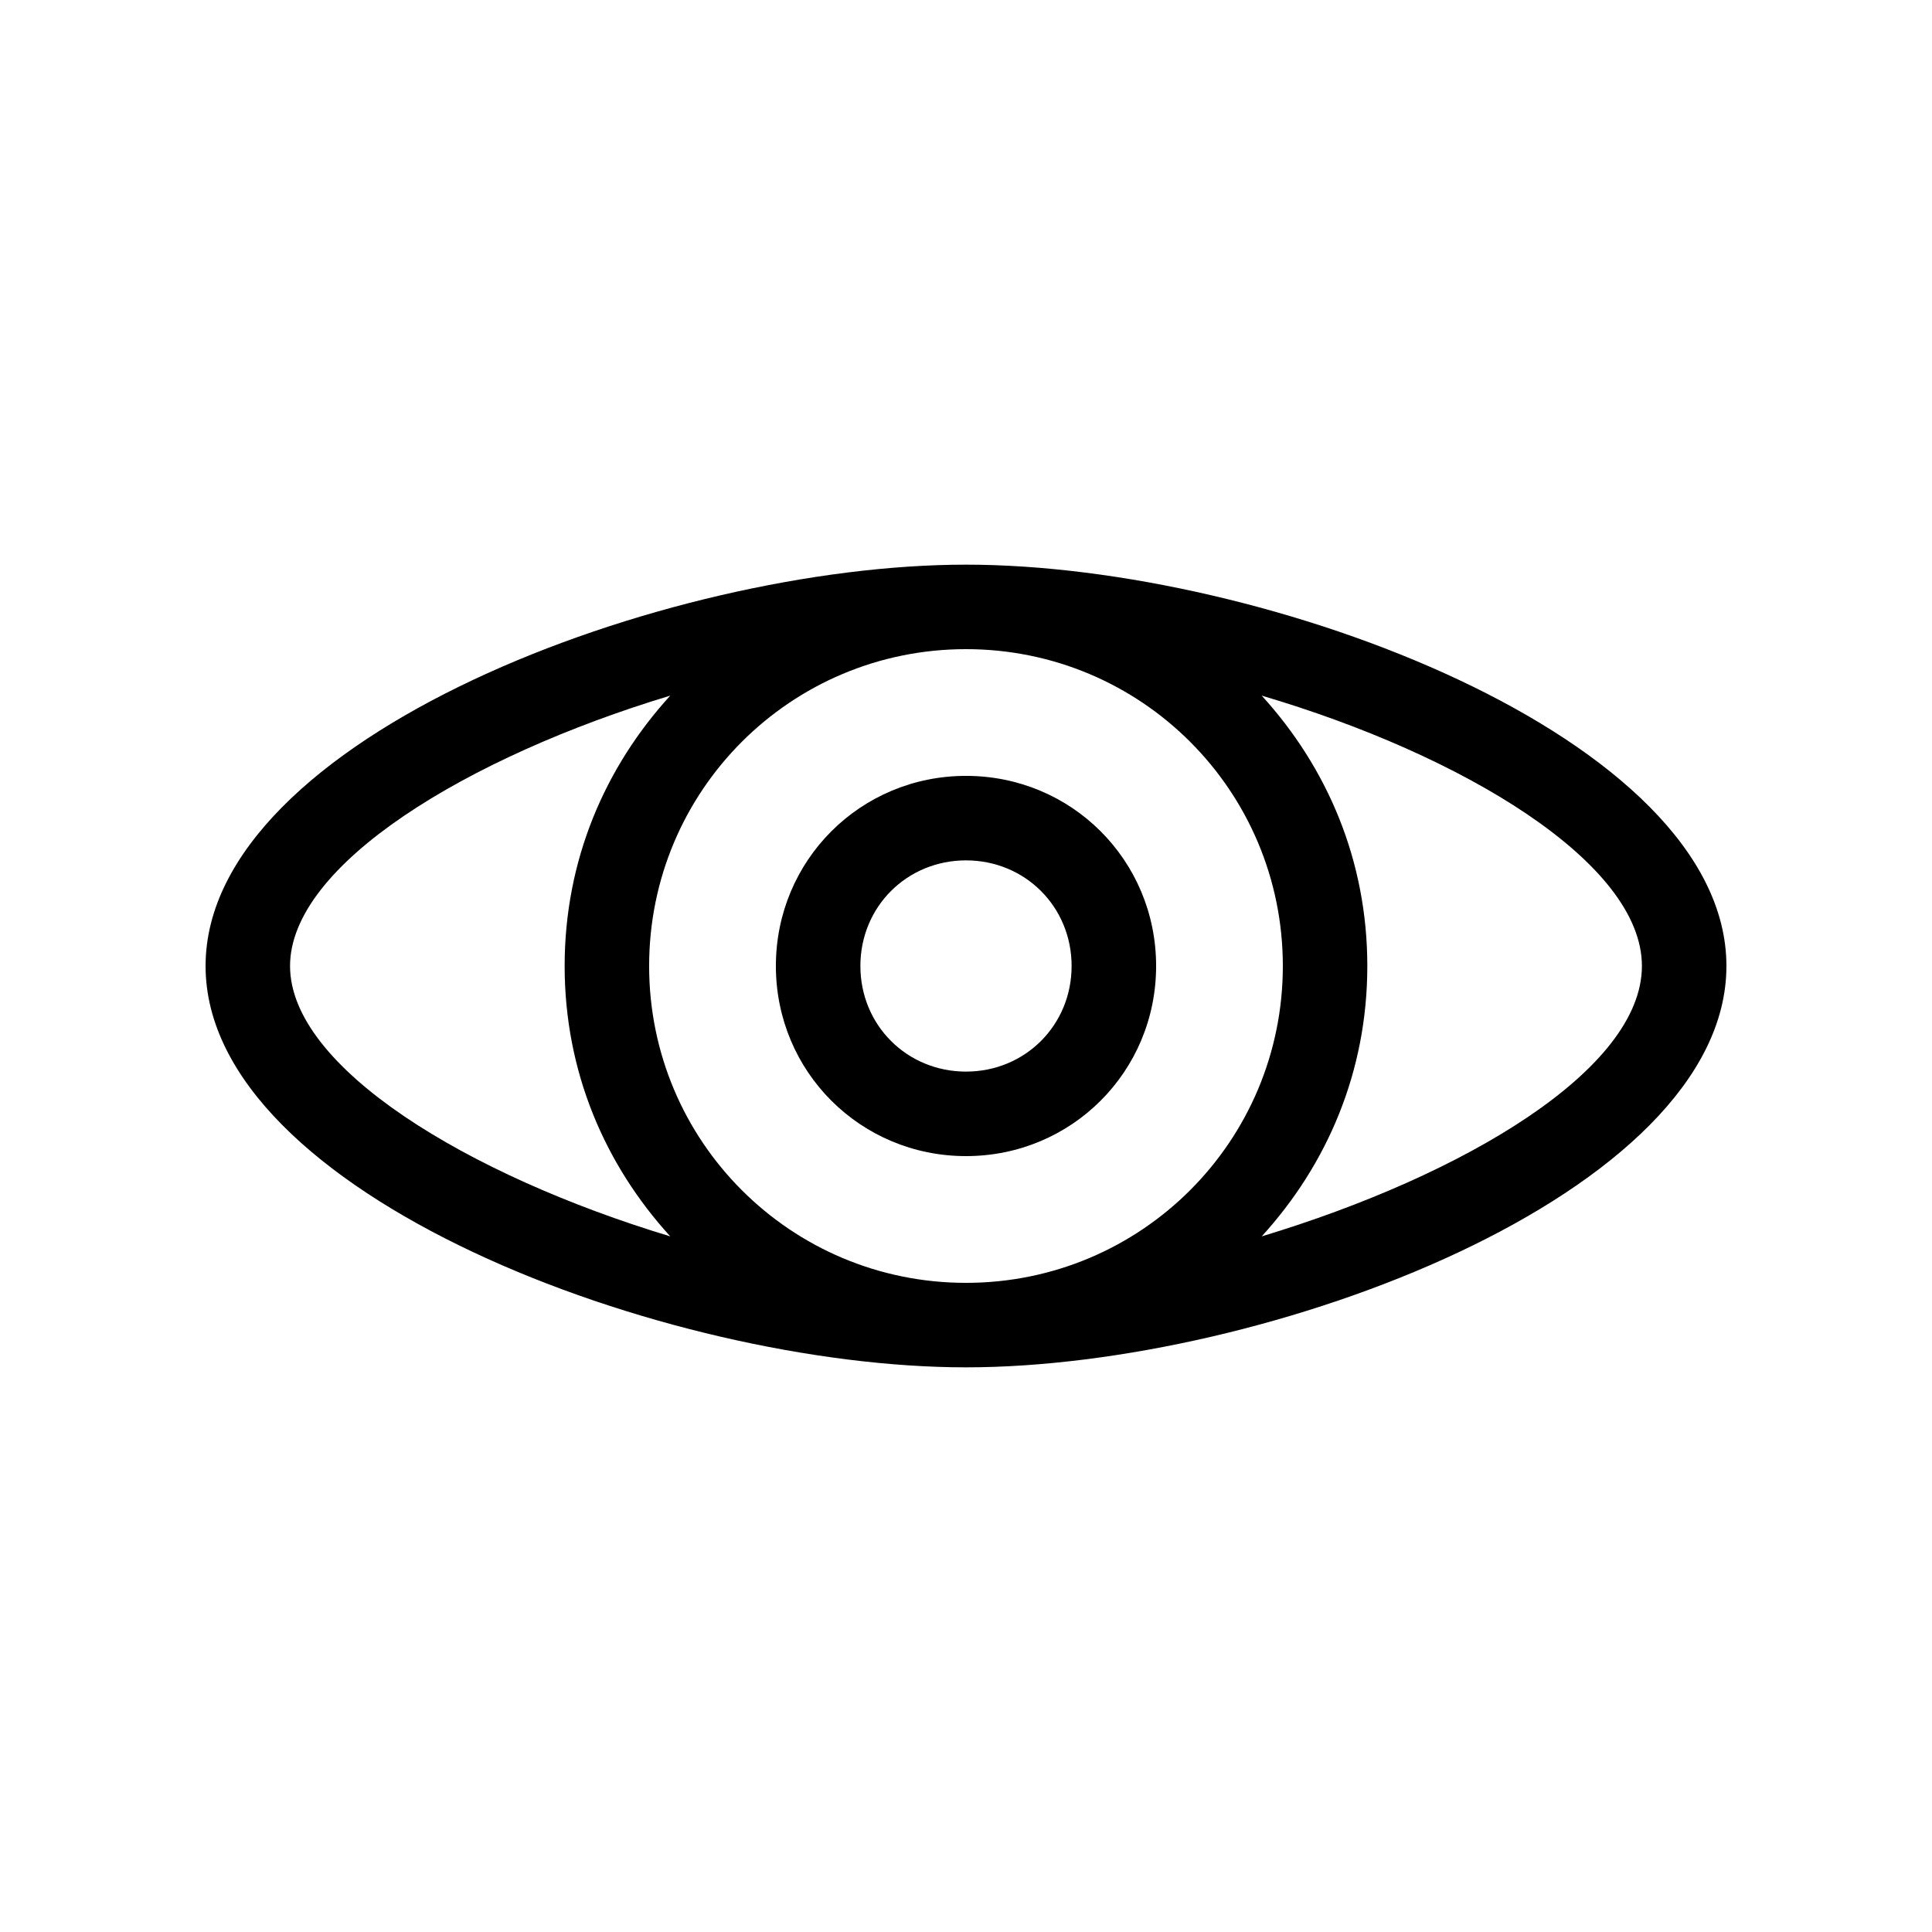
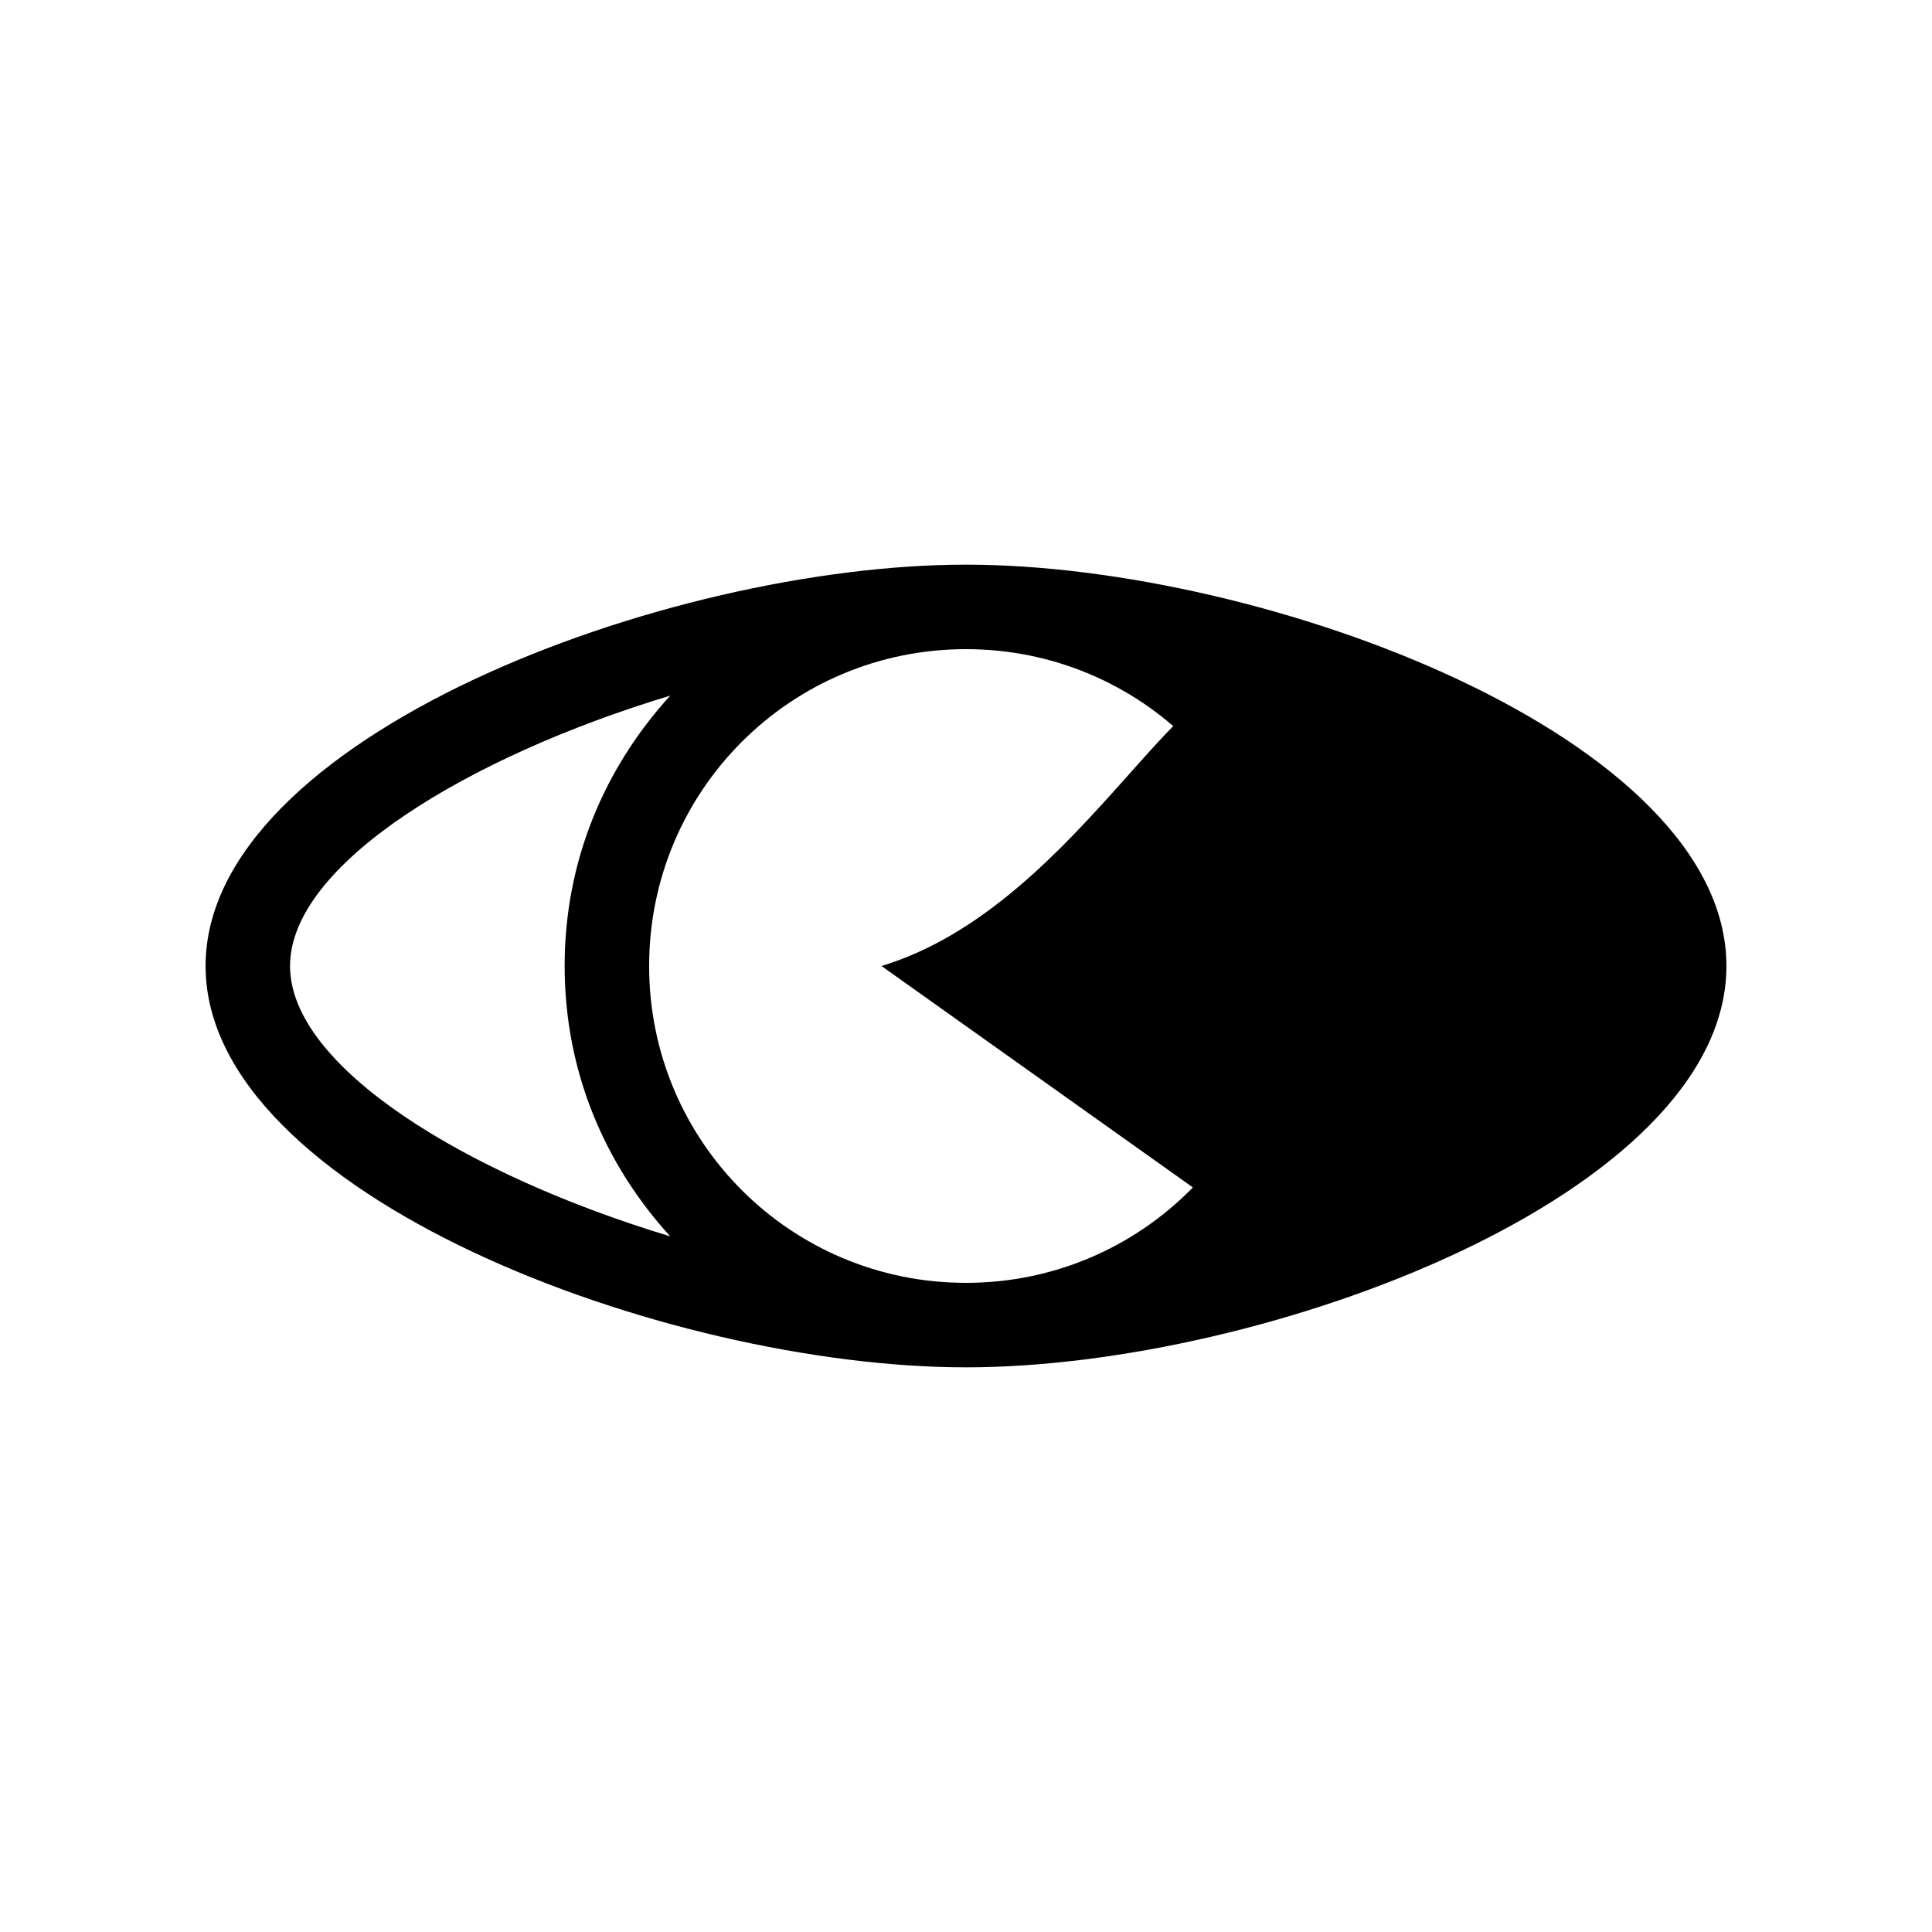
<svg xmlns="http://www.w3.org/2000/svg" fill="#000000" width="800px" height="800px" version="1.1" viewBox="144 144 512 512">
  <g>
-     <path d="m400 293.64c-79.492 0-201.52 45.902-201.52 106.36s122.04 106.36 201.52 106.36 201.52-45.902 201.52-106.36-122.04-106.36-201.52-106.36zm83.965 106.36c0 46.461-37.504 83.969-83.969 83.969-46.461 0-83.969-37.504-83.969-83.969 0-46.461 37.504-83.969 83.969-83.969s83.969 37.504 83.969 83.969zm-263.1 0c0-26.871 47.023-55.418 100.76-71.652-17.352 19.031-27.988 43.664-27.988 71.652s10.637 52.621 27.988 71.652c-53.742-16.234-100.76-44.785-100.76-71.652zm257.5 71.652c17.352-19.031 27.988-43.664 27.988-71.652s-10.637-52.621-27.988-71.652c53.18 15.676 100.76 44.223 100.76 71.652s-47.02 55.418-100.76 71.652z" />
-     <path d="m400 450.38c27.988 0 50.383-22.391 50.383-50.383 0-27.988-22.391-50.383-50.383-50.383-27.988 0-50.383 22.391-50.383 50.383 0 27.992 22.391 50.383 50.383 50.383zm0-78.371c15.676 0 27.988 12.316 27.988 27.988 0 15.676-12.316 27.988-27.988 27.988-15.676 0-27.988-12.316-27.988-27.988-0.004-15.672 12.312-27.988 27.988-27.988z" />
+     <path d="m400 293.64c-79.492 0-201.52 45.902-201.52 106.36s122.04 106.36 201.52 106.36 201.52-45.902 201.52-106.36-122.04-106.36-201.52-106.36zm83.965 106.36c0 46.461-37.504 83.969-83.969 83.969-46.461 0-83.969-37.504-83.969-83.969 0-46.461 37.504-83.969 83.969-83.969s83.969 37.504 83.969 83.969zm-263.1 0c0-26.871 47.023-55.418 100.76-71.652-17.352 19.031-27.988 43.664-27.988 71.652s10.637 52.621 27.988 71.652c-53.742-16.234-100.76-44.785-100.76-71.652zm257.5 71.652c17.352-19.031 27.988-43.664 27.988-71.652s-10.637-52.621-27.988-71.652s-47.02 55.418-100.76 71.652z" />
  </g>
</svg>